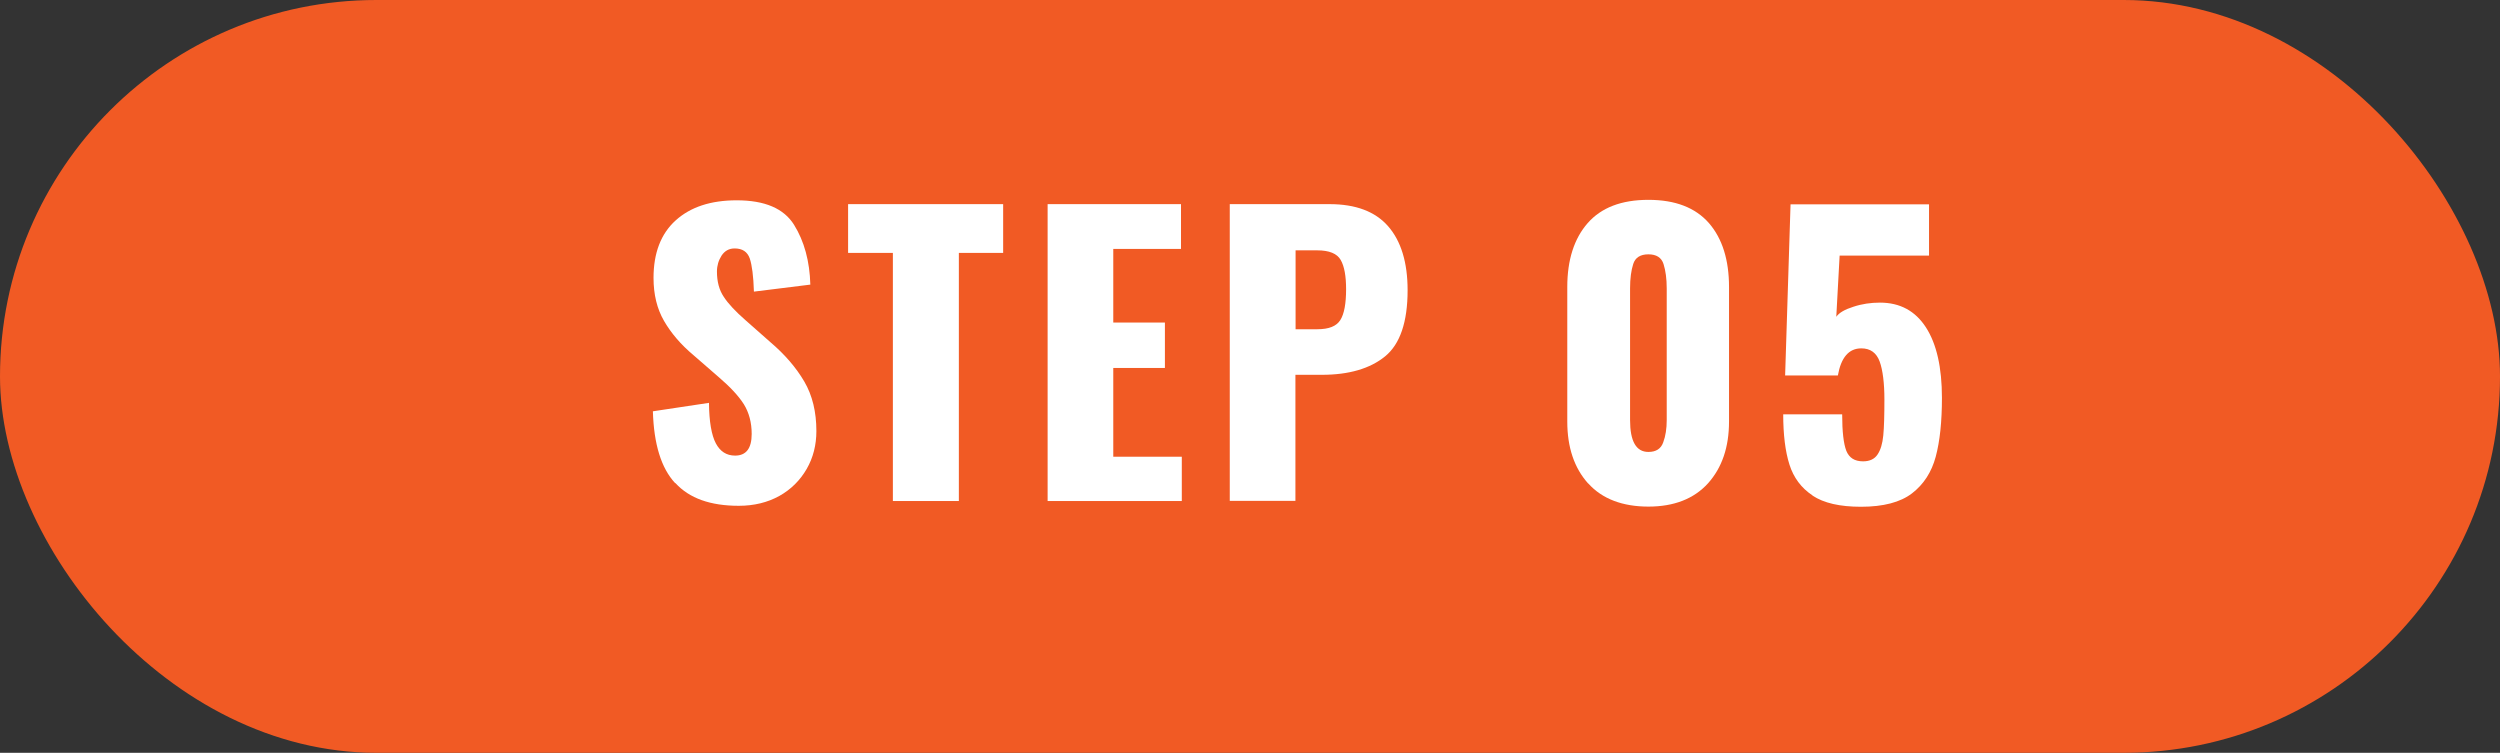
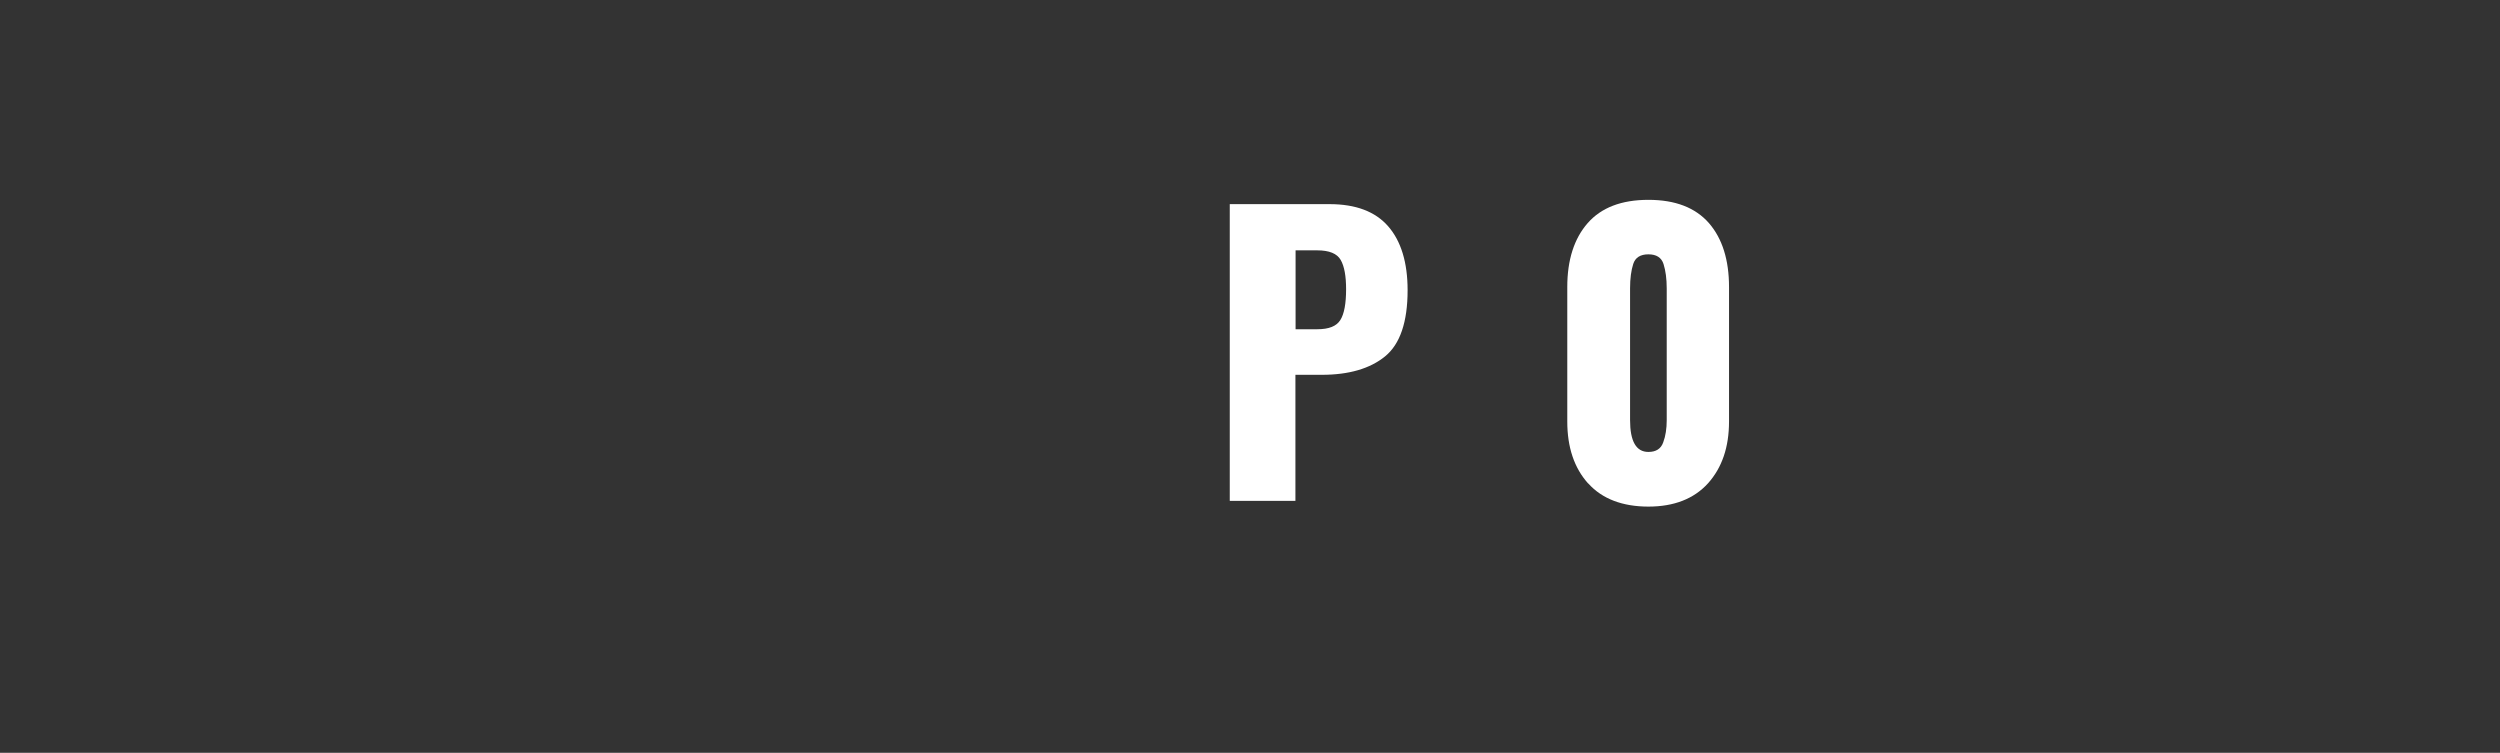
<svg xmlns="http://www.w3.org/2000/svg" id="_レイヤー_2" data-name="レイヤー 2" width="156.88" height="47.24" viewBox="0 0 156.88 47.24">
  <rect x="0" y="0" width="156.88" height="47.24" fill="#333333" stroke="none" />
  <defs>
    <style>
      .cls-1 {
        fill: #f15a24;
      }

      .cls-1, .cls-2 {
        stroke-width: 0px;
      }

      .cls-2 {
        fill: #fff;
      }
    </style>
  </defs>
  <g id="_レイヤー_1-2" data-name="レイヤー 1">
-     <rect class="cls-1" x="0" y="0" width="156.88" height="47.24" rx="23.62" ry="23.62" />
    <g>
-       <path class="cls-2" d="M42.36,30.31c-.87-.94-1.33-2.44-1.39-4.5l3.52-.53c.01,1.18.16,2.03.43,2.54s.67.77,1.21.77c.69,0,1.04-.45,1.04-1.36,0-.72-.17-1.34-.49-1.86-.33-.52-.85-1.08-1.55-1.68l-1.61-1.4c-.8-.67-1.41-1.39-1.85-2.15s-.66-1.66-.66-2.7c0-1.56.46-2.77,1.39-3.61.93-.84,2.2-1.26,3.83-1.26,1.76,0,2.96.51,3.6,1.54.64,1.03.98,2.28,1.02,3.75l-3.54.44c-.03-.97-.12-1.66-.26-2.08-.15-.42-.46-.63-.95-.63-.35,0-.62.15-.82.45-.19.3-.29.63-.29,1,0,.63.14,1.16.43,1.59.28.43.74.92,1.37,1.47l1.54,1.36c.92.78,1.63,1.61,2.14,2.48.51.87.76,1.91.76,3.11,0,.87-.2,1.67-.61,2.38-.41.71-.98,1.28-1.71,1.69-.74.41-1.59.62-2.55.62-1.78,0-3.1-.47-3.97-1.42Z" />
-       <path class="cls-2" d="M56.03,15.87h-2.81v-3.06h9.73v3.06h-2.78v15.57h-4.14v-15.57Z" />
-       <path class="cls-2" d="M65.74,12.81h8.37v2.81h-4.25v4.62h3.24v2.85h-3.24v5.57h4.3v2.78h-8.42V12.81Z" />
      <path class="cls-2" d="M77.17,12.81h6.26c1.64,0,2.87.46,3.68,1.39s1.22,2.27,1.22,4.01c0,1.99-.47,3.38-1.41,4.15-.94.77-2.27,1.16-3.97,1.16h-1.66v7.91h-4.12V12.81ZM82.67,20.66c.72,0,1.2-.19,1.44-.58.24-.38.36-1.03.36-1.93,0-.83-.11-1.44-.34-1.84s-.72-.6-1.47-.6h-1.36v4.95h1.38Z" />
      <path class="cls-2" d="M99.66,30.34c-.87-.97-1.31-2.26-1.31-3.89v-8.44c0-1.7.43-3.04,1.28-4.01.85-.97,2.12-1.46,3.81-1.46s2.95.49,3.8,1.46c.84.97,1.26,2.31,1.26,4.01v8.44c0,1.61-.44,2.9-1.32,3.88-.88.97-2.13,1.46-3.74,1.46s-2.9-.48-3.77-1.45ZM104.37,27.76c.15-.4.22-.87.22-1.4v-8.26c0-.61-.07-1.12-.2-1.53-.13-.41-.45-.61-.95-.61s-.82.2-.95.6c-.13.4-.2.91-.2,1.54v8.26c0,1.33.38,2,1.15,2,.48,0,.79-.2.93-.6Z" />
-       <path class="cls-2" d="M113.74,31.09c-.71-.47-1.19-1.12-1.45-1.94s-.39-1.88-.39-3.15h3.7c0,1.09.09,1.85.26,2.29.18.44.52.66,1.05.66.41,0,.72-.14.91-.43.19-.28.31-.68.36-1.2.05-.51.07-1.27.07-2.26s-.1-1.84-.3-2.38c-.2-.54-.58-.82-1.15-.82-.78,0-1.27.57-1.47,1.7h-3.31l.34-10.74h8.69v3.22h-5.61l-.21,3.84c.17-.25.53-.46,1.07-.63.54-.18,1.1-.26,1.67-.26,1.26,0,2.22.52,2.89,1.56.67,1.04,1,2.52,1,4.42,0,1.49-.13,2.72-.39,3.69-.26.97-.76,1.74-1.49,2.3s-1.8.84-3.2.84c-1.32,0-2.33-.23-3.04-.7Z" />
    </g>
  </g>
</svg>